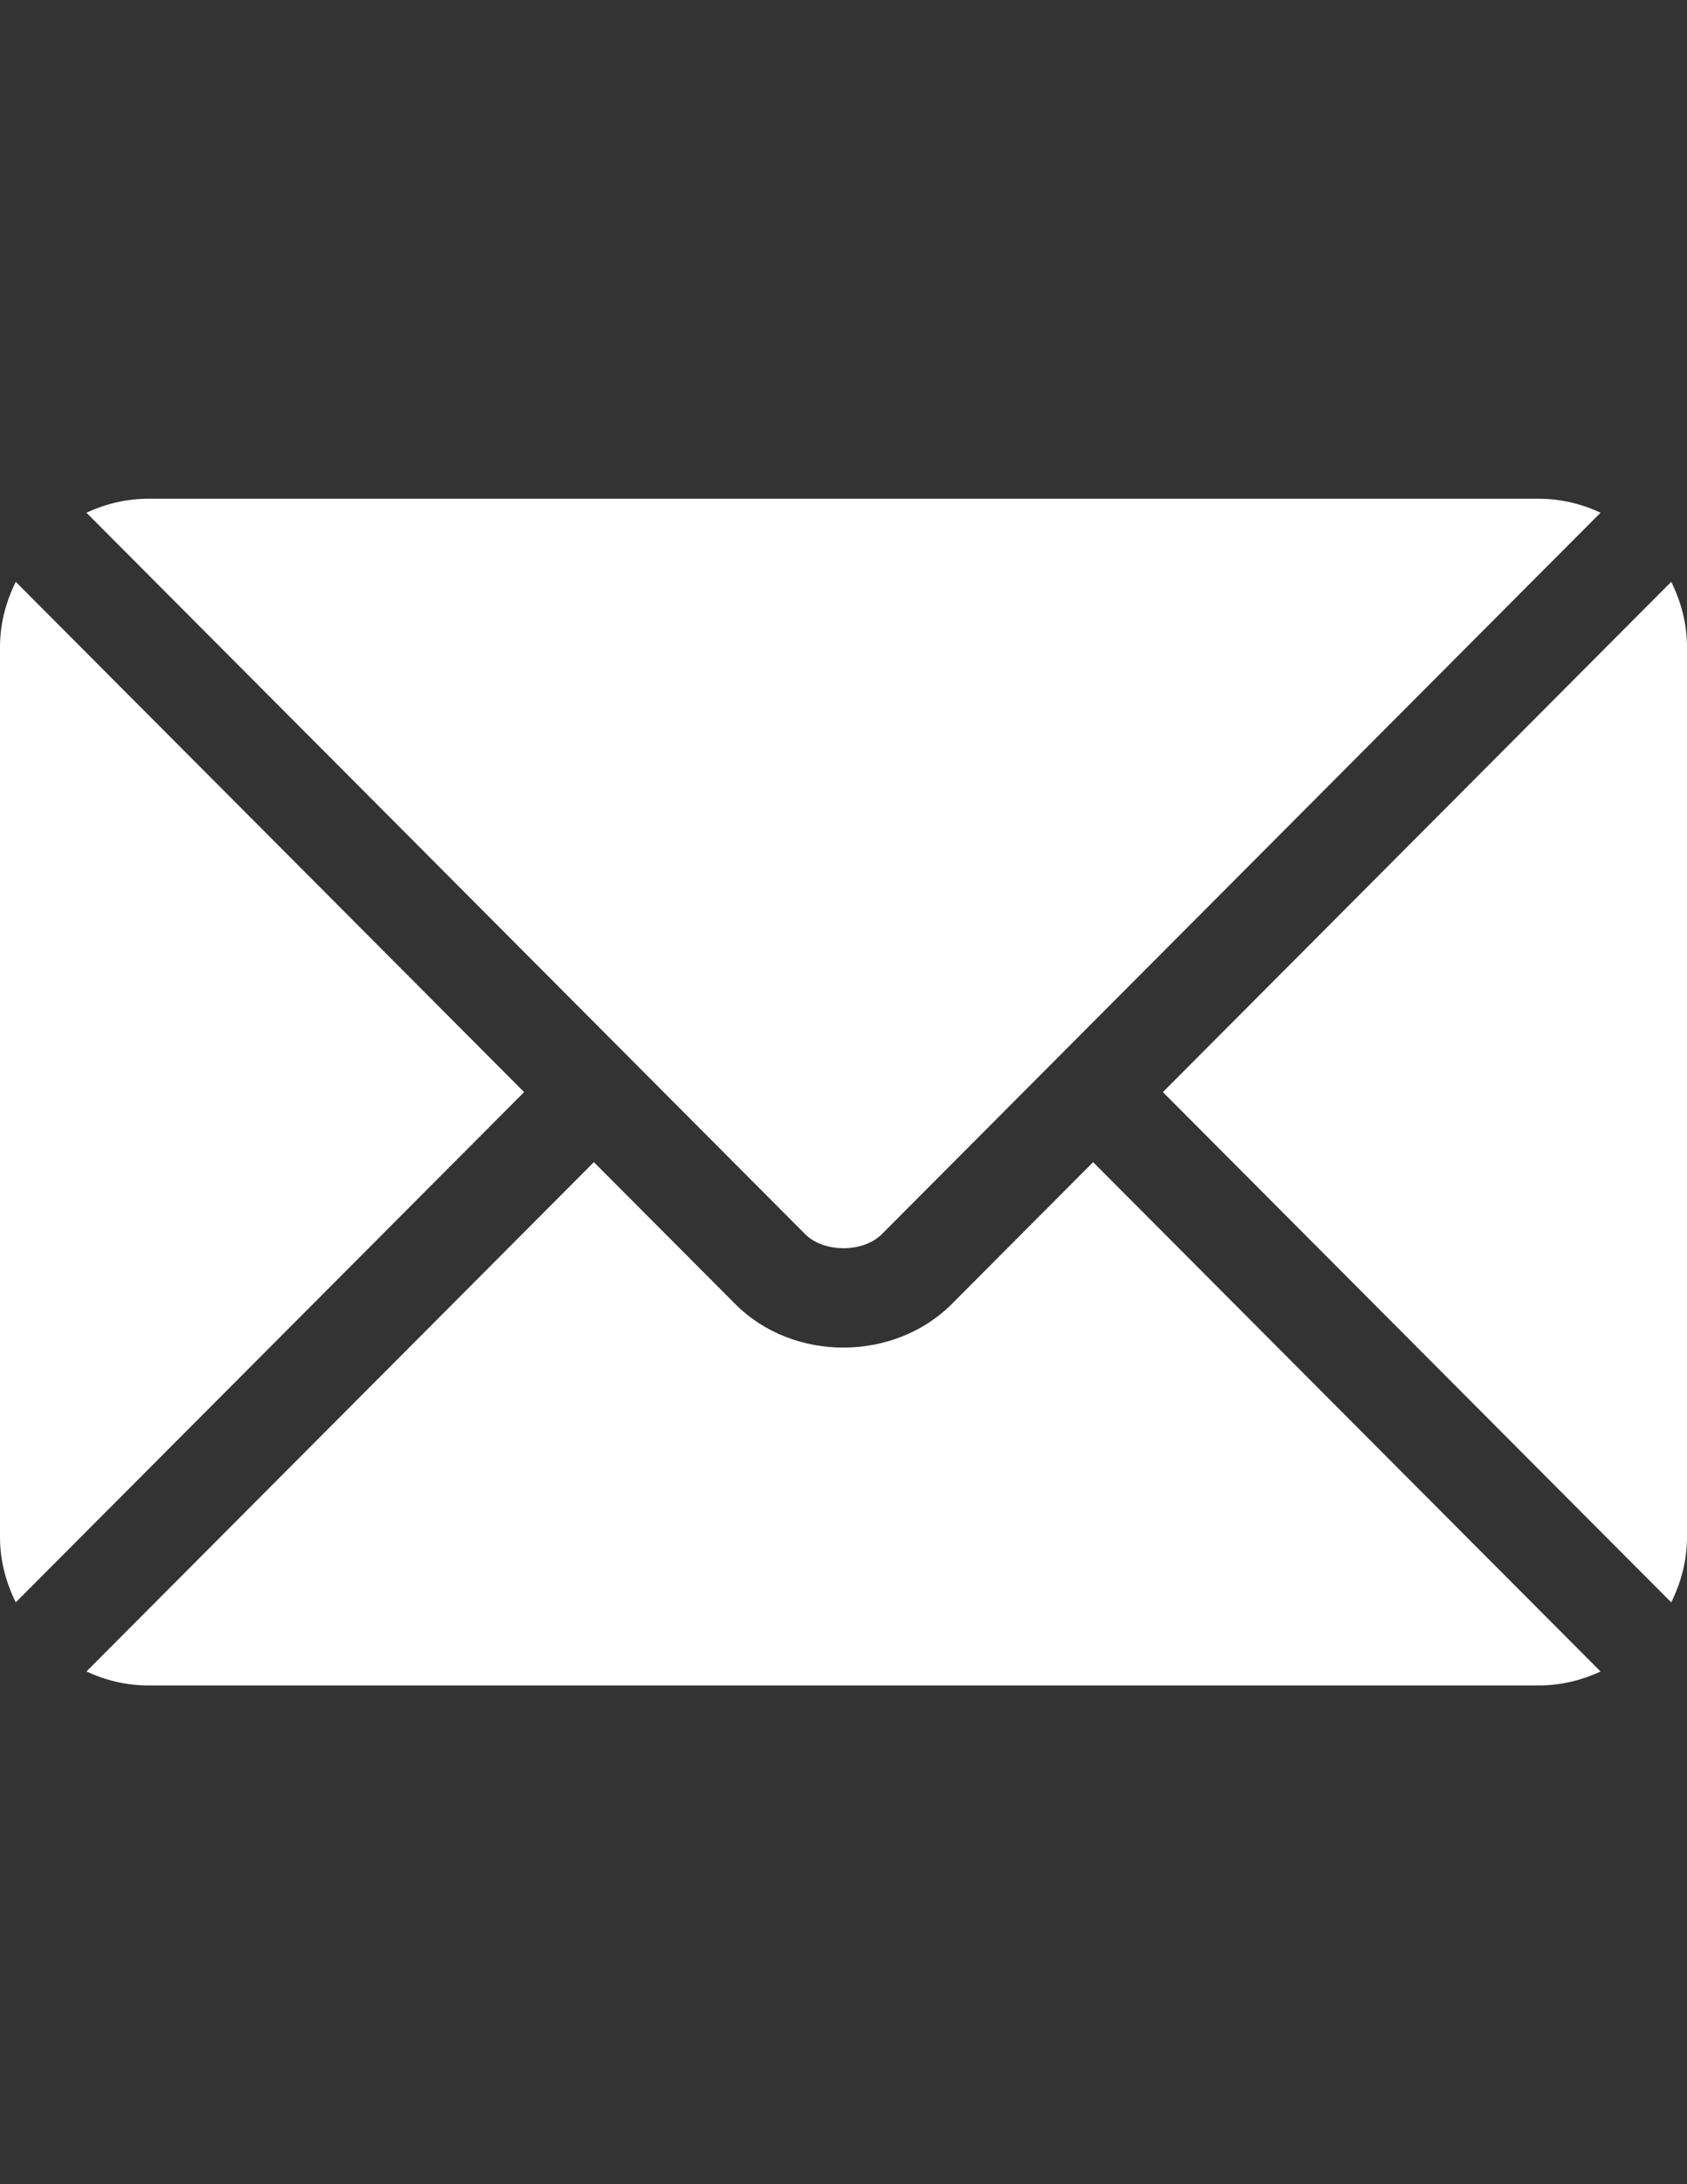
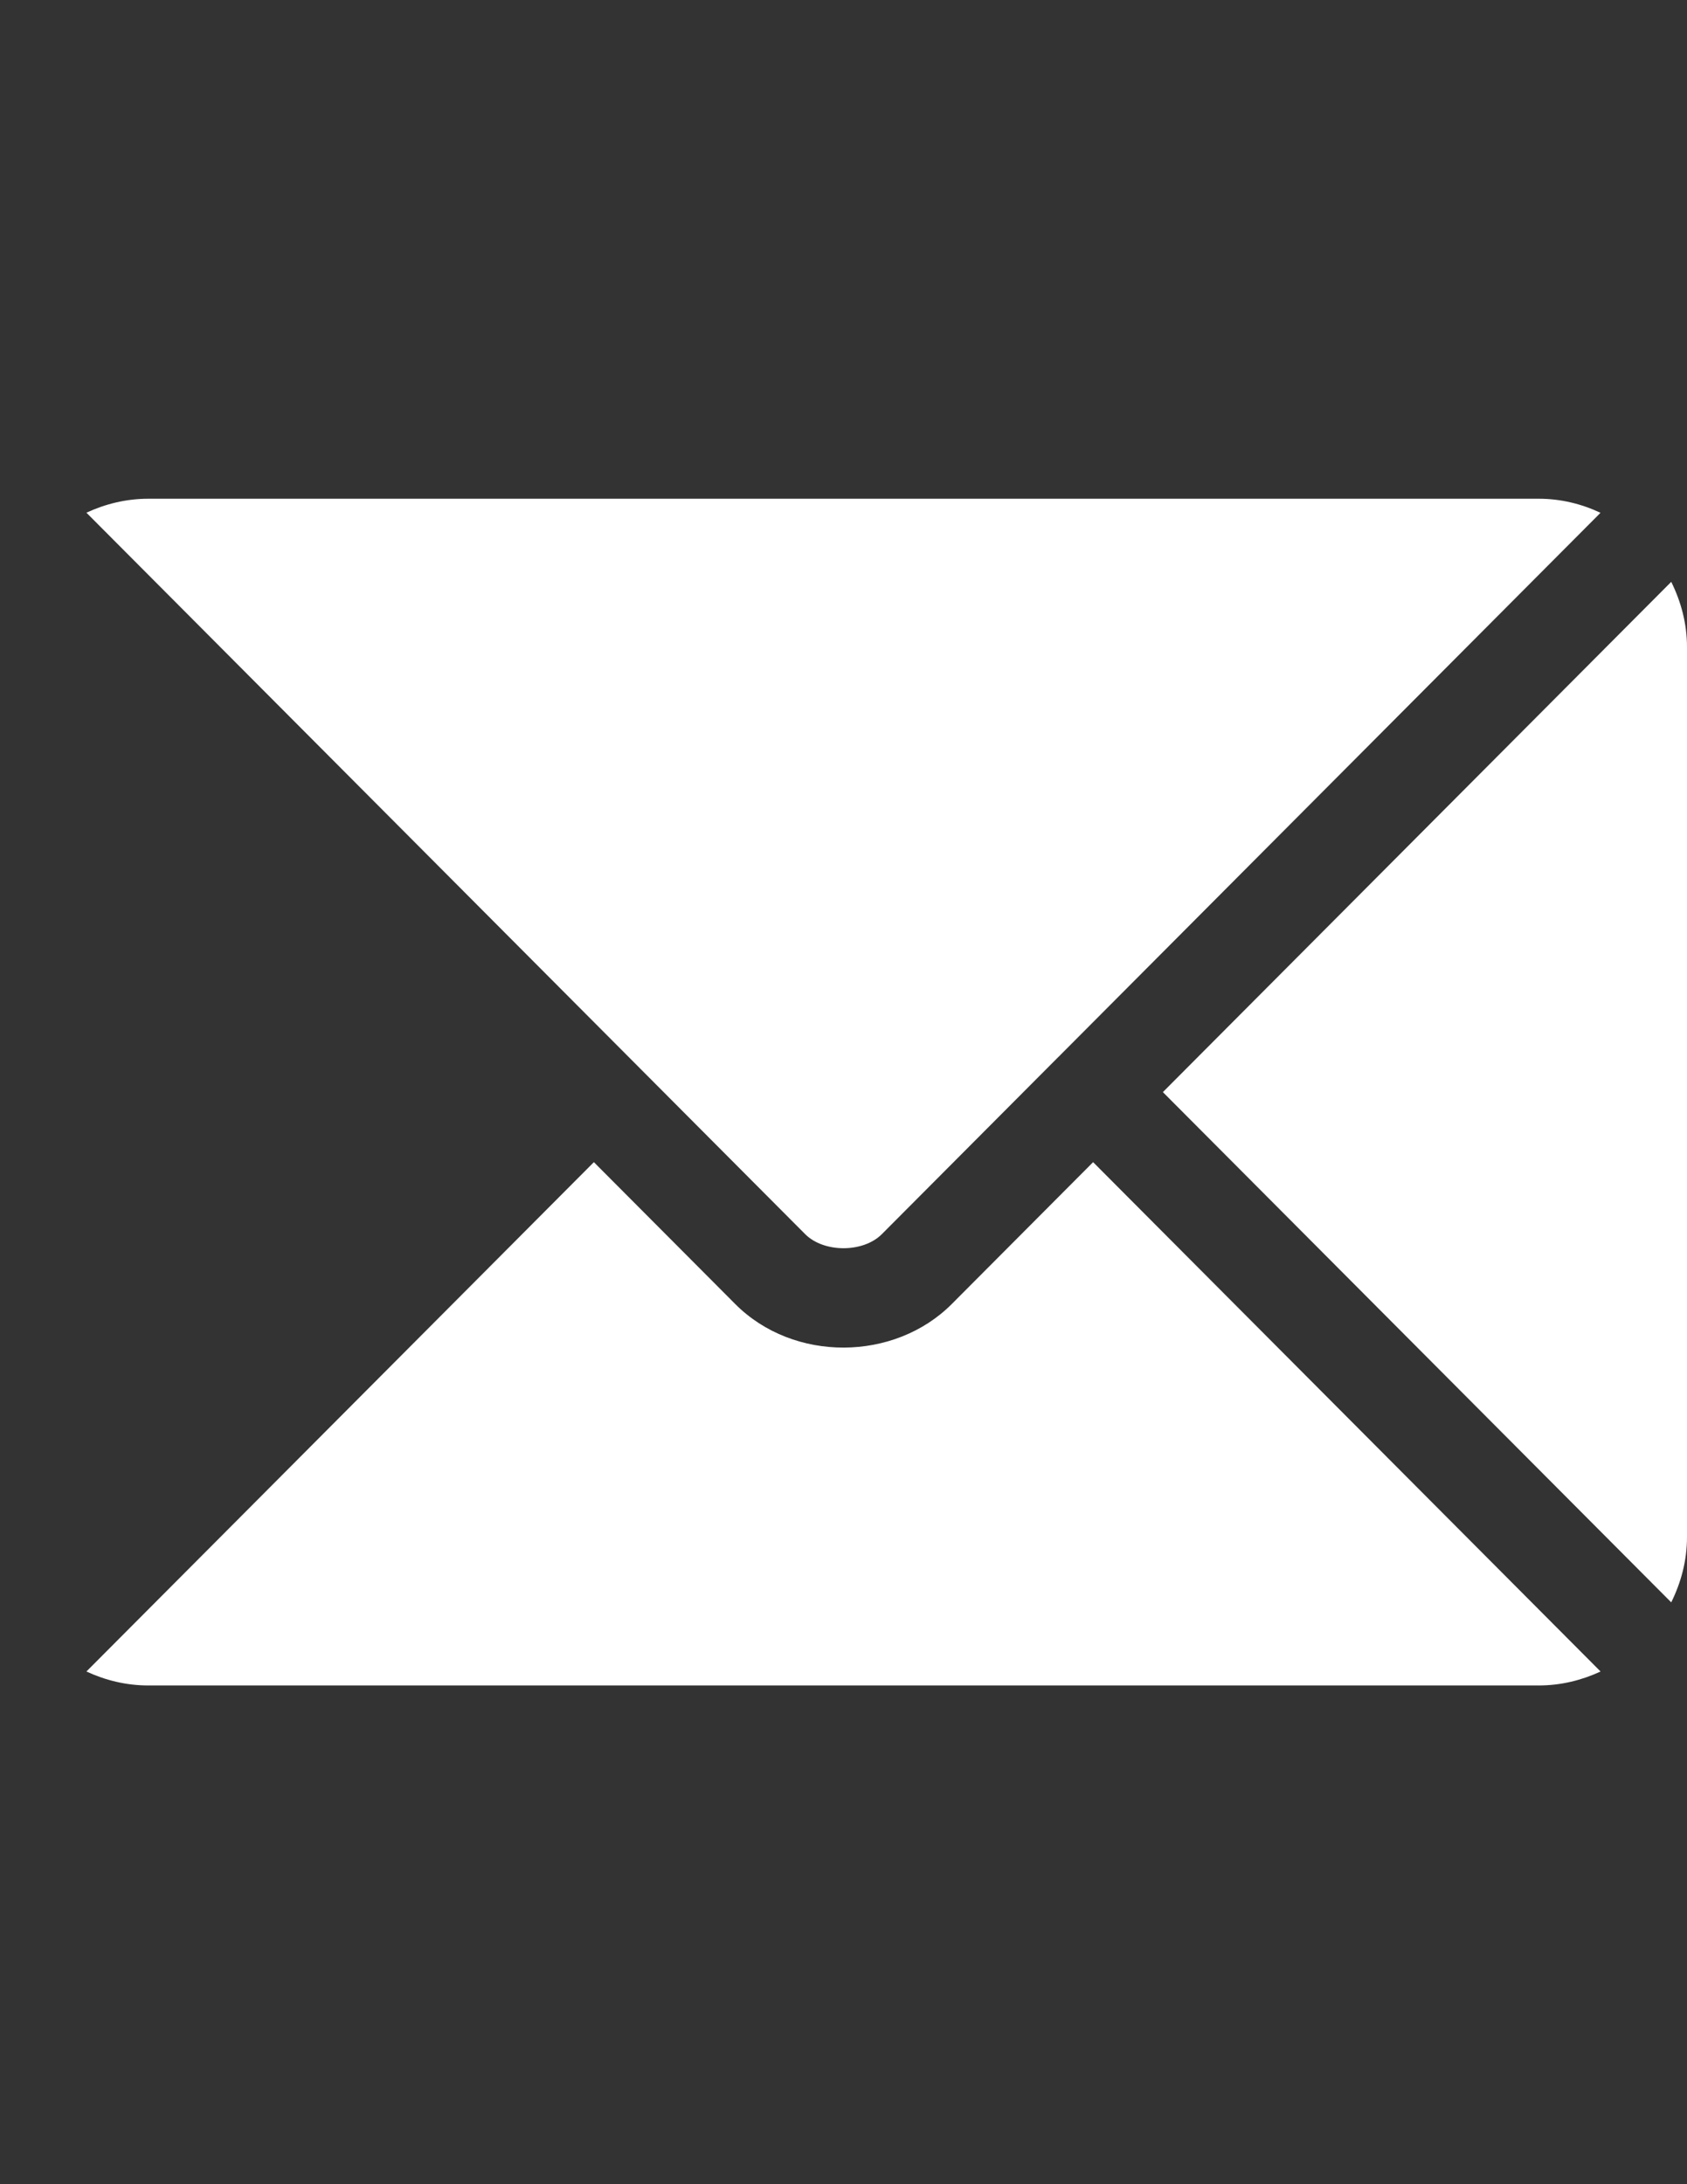
<svg xmlns="http://www.w3.org/2000/svg" version="1.1" id="Capa_1" x="0px" y="0px" width="612px" height="792px" viewBox="0 0 612 792" enable-background="new 0 0 612 792" xml:space="preserve">
  <rect x="0" y="0" width="612" height="792" fill="#333333" stroke="none" />
  <g>
    <g>
      <path fill="#FFFFFF" d="M396.552,421.401l-51.256,51.43c-20.785,20.858-57.357,21.308-78.592,0l-51.259-51.43L31.348,606.097    c6.853,3.169,14.408,5.06,22.441,5.06h504.422c8.032,0,15.586-1.889,22.436-5.059L396.552,421.401z" />
    </g>
  </g>
  <g>
    <g>
-       <path fill="#FFFFFF" d="M558.211,180.844H53.789c-8.033,0-15.588,1.891-22.438,5.06l196.721,197.374    c0.013,0.013,0.028,0.015,0.042,0.028s0.016,0.031,0.016,0.031l63.965,64.177c6.794,6.794,21.021,6.794,27.814,0l63.952-64.166    c0,0,0.016-0.029,0.028-0.042c0,0,0.029-0.016,0.042-0.028l196.716-197.375C573.797,182.732,566.243,180.844,558.211,180.844z" />
+       <path fill="#FFFFFF" d="M558.211,180.844H53.789c-8.033,0-15.588,1.891-22.438,5.06l196.721,197.374    c0.013,0.013,0.028,0.015,0.042,0.028s0.016,0.031,0.016,0.031l63.965,64.177c6.794,6.794,21.021,6.794,27.814,0l63.952-64.166    c0,0,0.029-0.016,0.042-0.028l196.716-197.375C573.797,182.732,566.243,180.844,558.211,180.844z" />
    </g>
  </g>
  <g>
    <g>
-       <path fill="#FFFFFF" d="M5.721,210.98C2.175,218.149,0,226.108,0,234.633v322.734c0,8.525,2.173,16.483,5.72,23.652    l184.416-185.014L5.721,210.98z" />
-     </g>
+       </g>
  </g>
  <g>
    <g>
      <path fill="#FFFFFF" d="M606.279,210.978L421.865,396.006l184.414,185.017c3.545-7.17,5.721-15.128,5.721-23.655V234.633    C612,226.105,609.824,218.147,606.279,210.978z" />
    </g>
  </g>
</svg>